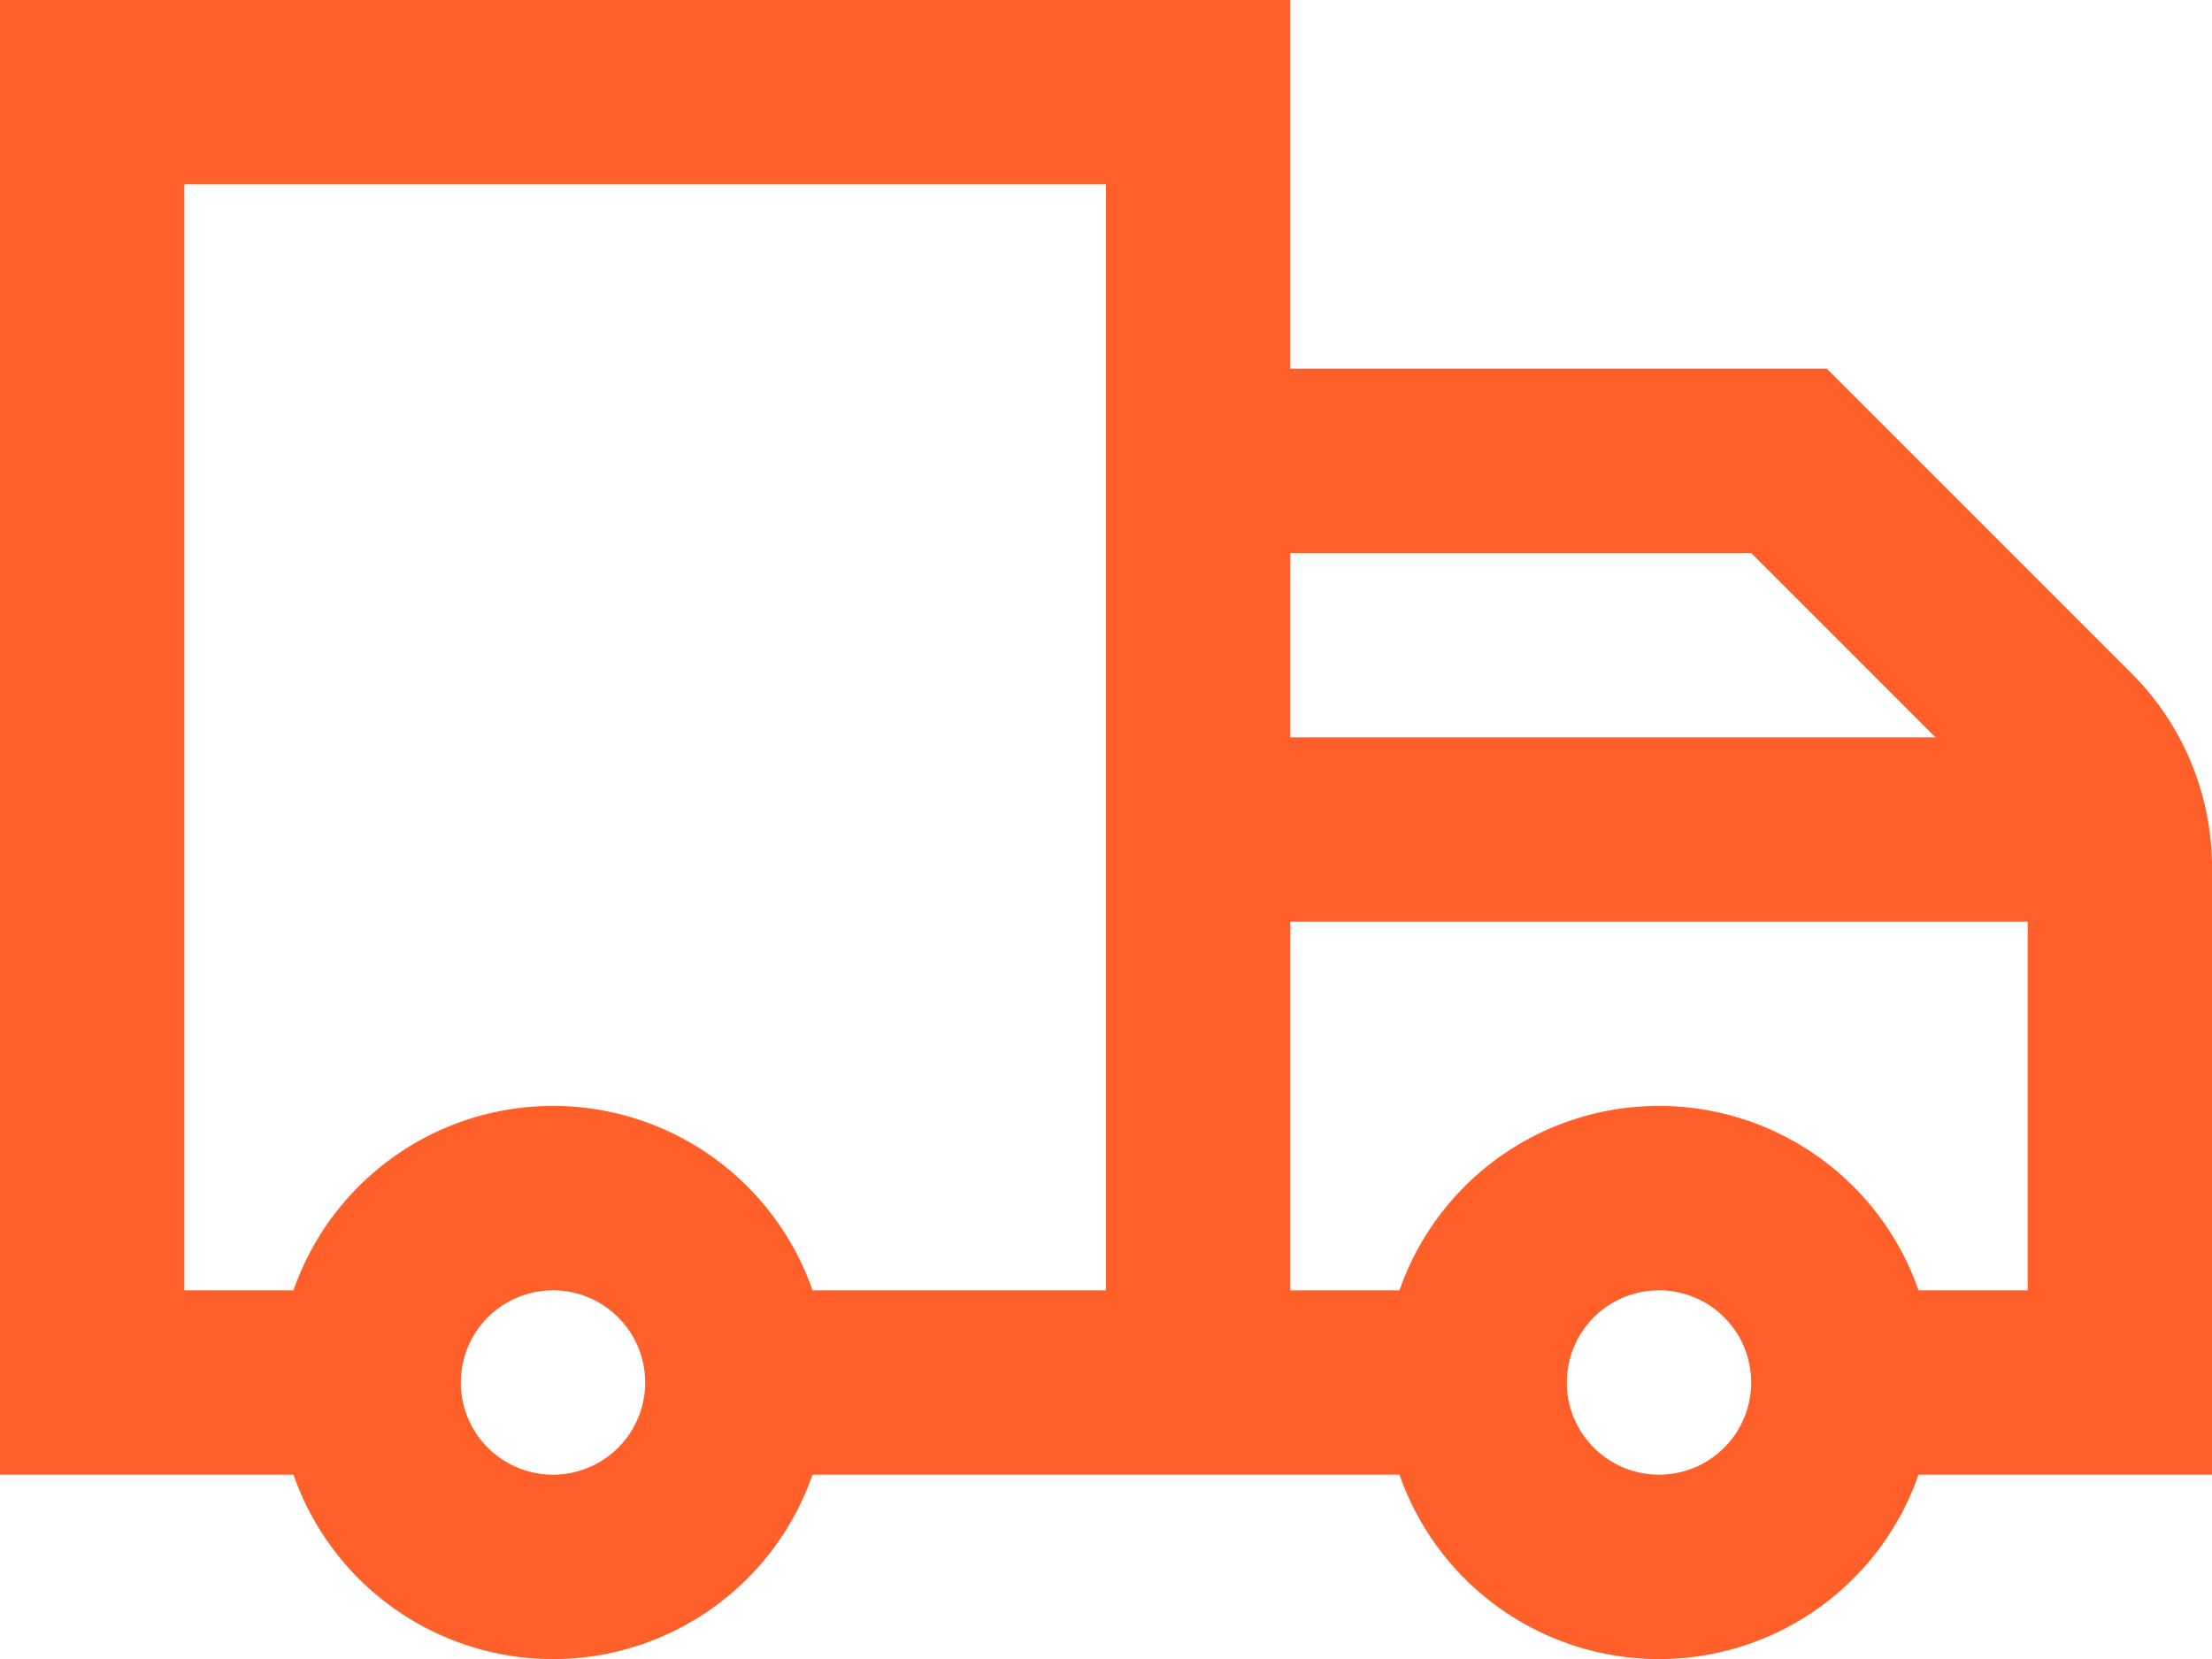
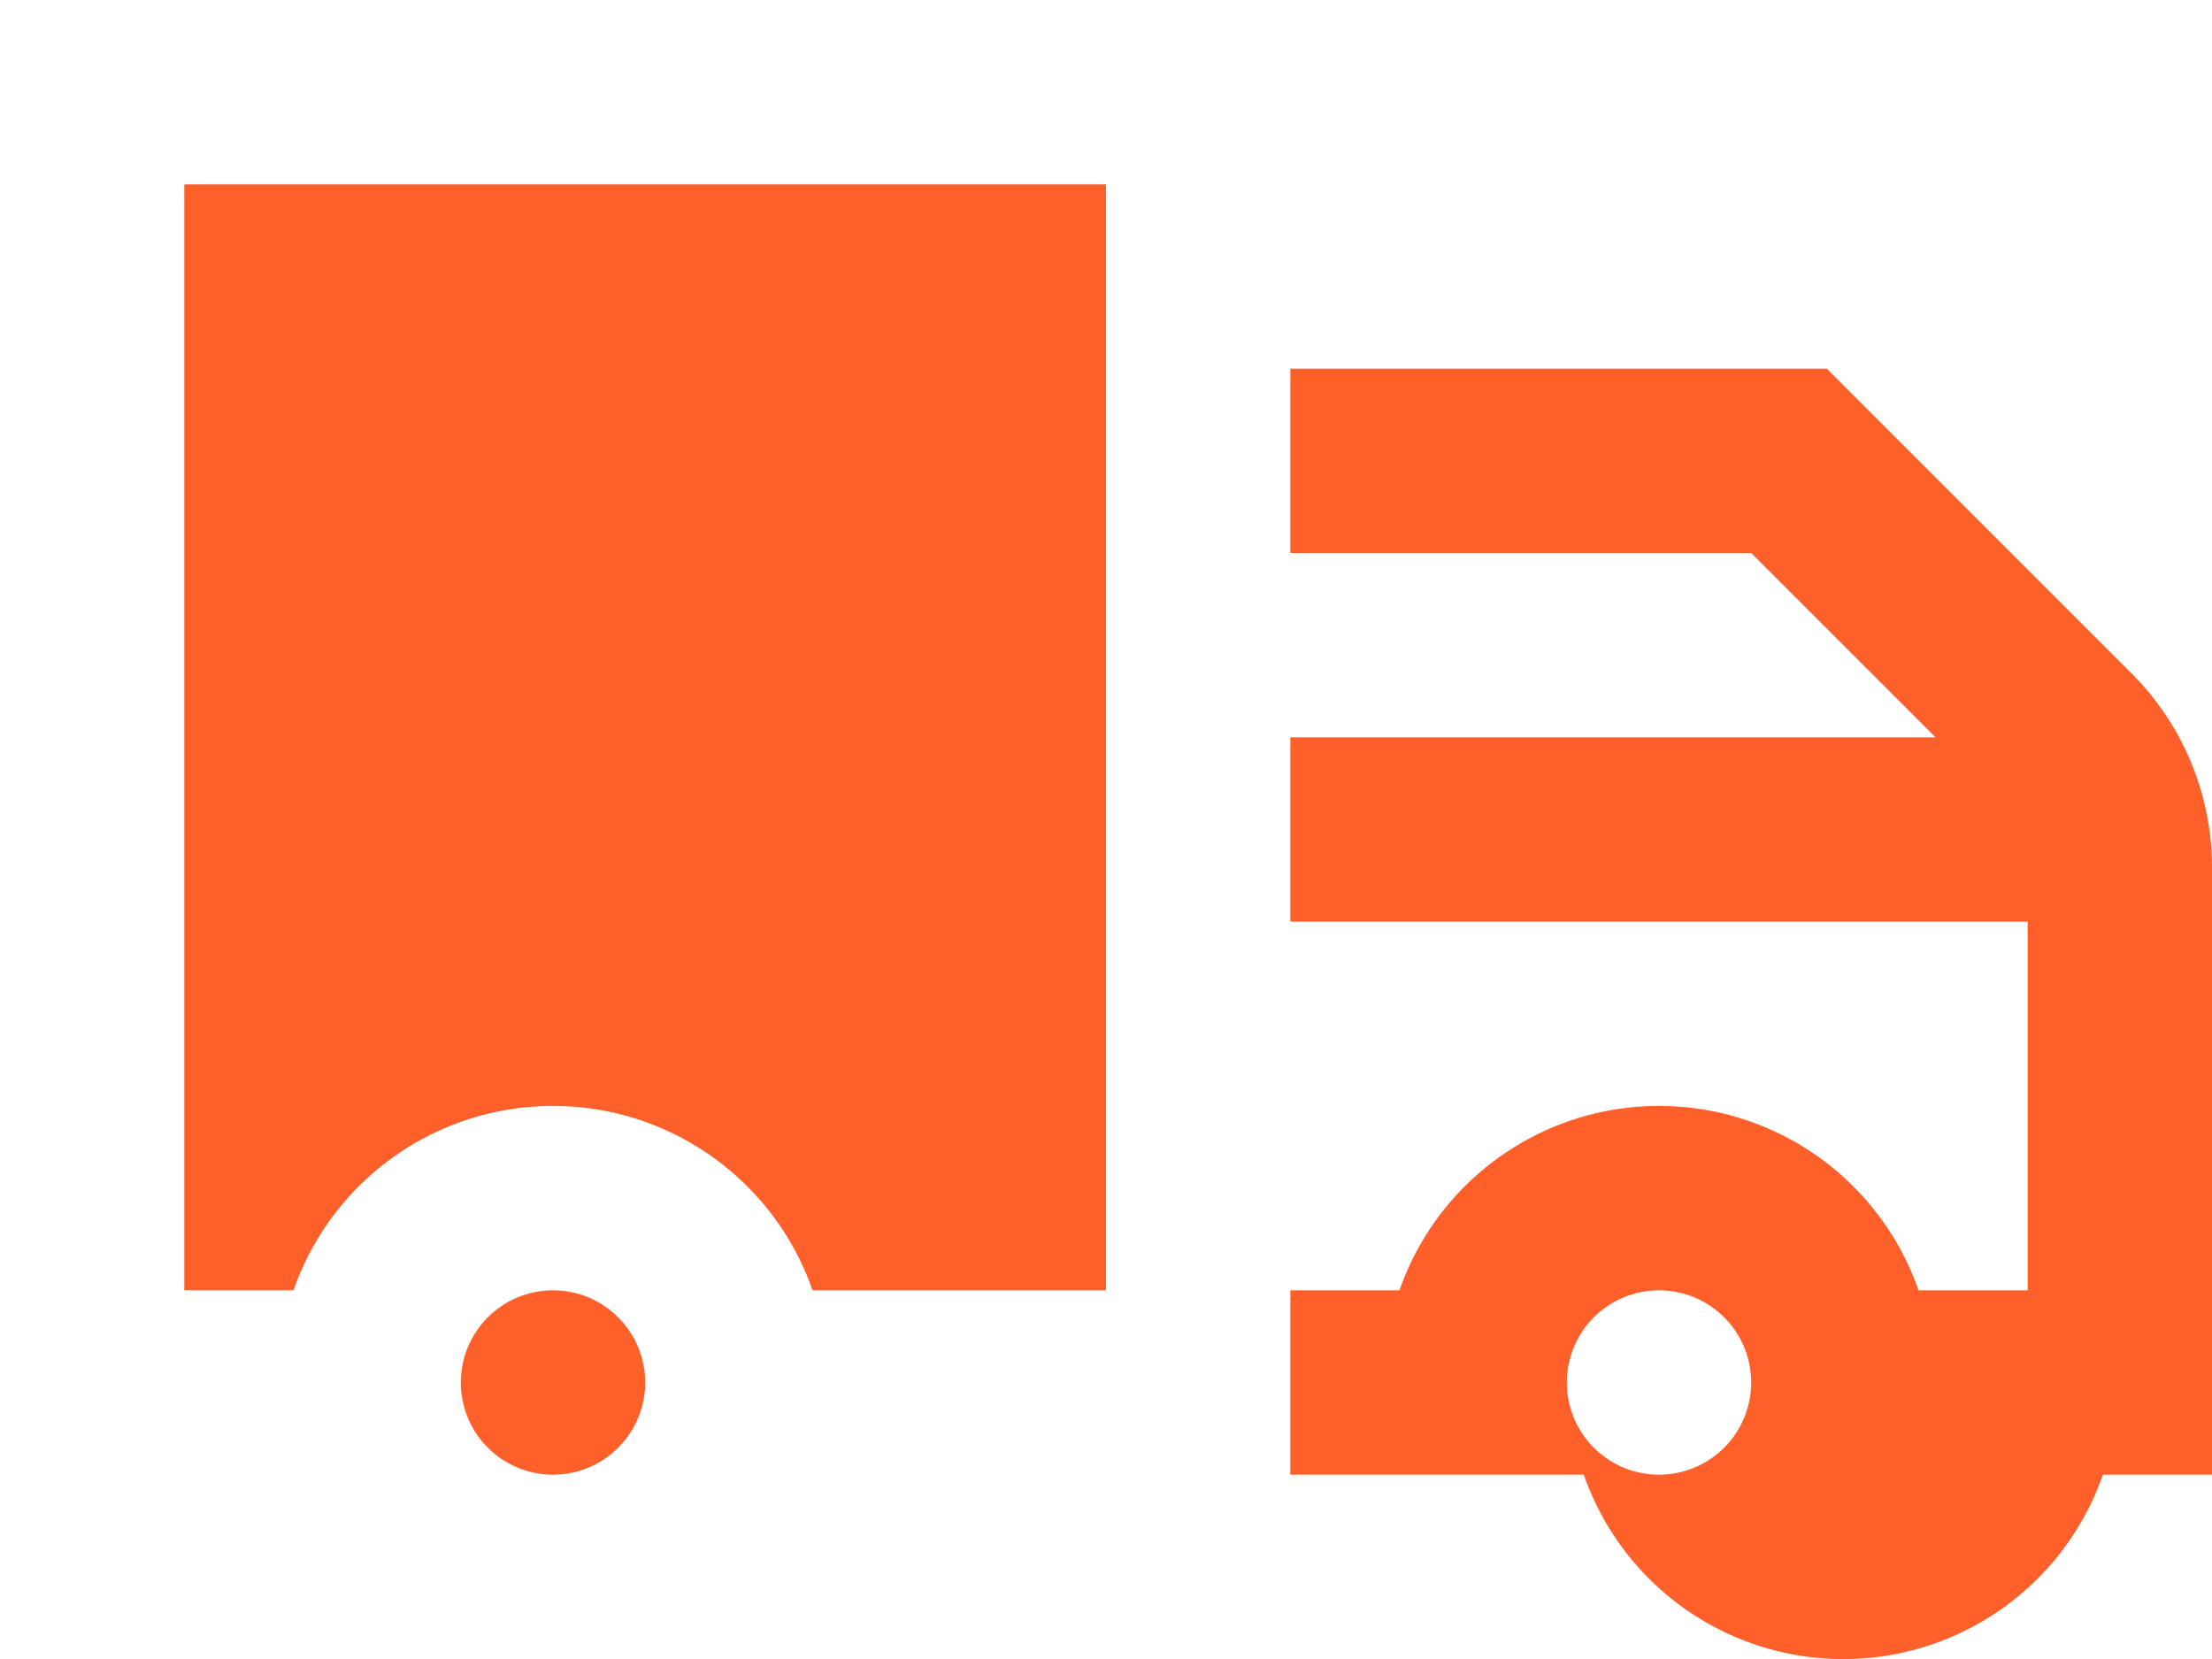
<svg xmlns="http://www.w3.org/2000/svg" width="24" height="18" viewBox="0 0 24 18">
  <defs>
    <style>
      .cls-1 {
        fill: #ff5f29;
        fill-rule: evenodd;
      }
    </style>
  </defs>
-   <path id="Фигура_31" data-name="Фигура 31" class="cls-1" d="M971.121,1131.3l-3.3-3.3H962v-4H948v16h3.184a2.982,2.982,0,0,0,5.632,0h6.368a2.982,2.982,0,0,0,5.632,0H972v-6.58A2.98,2.98,0,0,0,971.121,1131.3ZM962,1130h5l2,2h-7v-2Zm-8,10a1,1,0,1,1,1-1A1,1,0,0,1,954,1140Zm6-2h-3.184a2.982,2.982,0,0,0-5.632,0H950v-12h10v12Zm6,2a1,1,0,1,1,1-1A1,1,0,0,1,966,1140Zm4-2h-1.184a2.982,2.982,0,0,0-5.632,0H962v-4h8v4Z" transform="translate(-948 -1124)" />
+   <path id="Фигура_31" data-name="Фигура 31" class="cls-1" d="M971.121,1131.3l-3.3-3.3H962v-4v16h3.184a2.982,2.982,0,0,0,5.632,0h6.368a2.982,2.982,0,0,0,5.632,0H972v-6.58A2.98,2.98,0,0,0,971.121,1131.3ZM962,1130h5l2,2h-7v-2Zm-8,10a1,1,0,1,1,1-1A1,1,0,0,1,954,1140Zm6-2h-3.184a2.982,2.982,0,0,0-5.632,0H950v-12h10v12Zm6,2a1,1,0,1,1,1-1A1,1,0,0,1,966,1140Zm4-2h-1.184a2.982,2.982,0,0,0-5.632,0H962v-4h8v4Z" transform="translate(-948 -1124)" />
</svg>